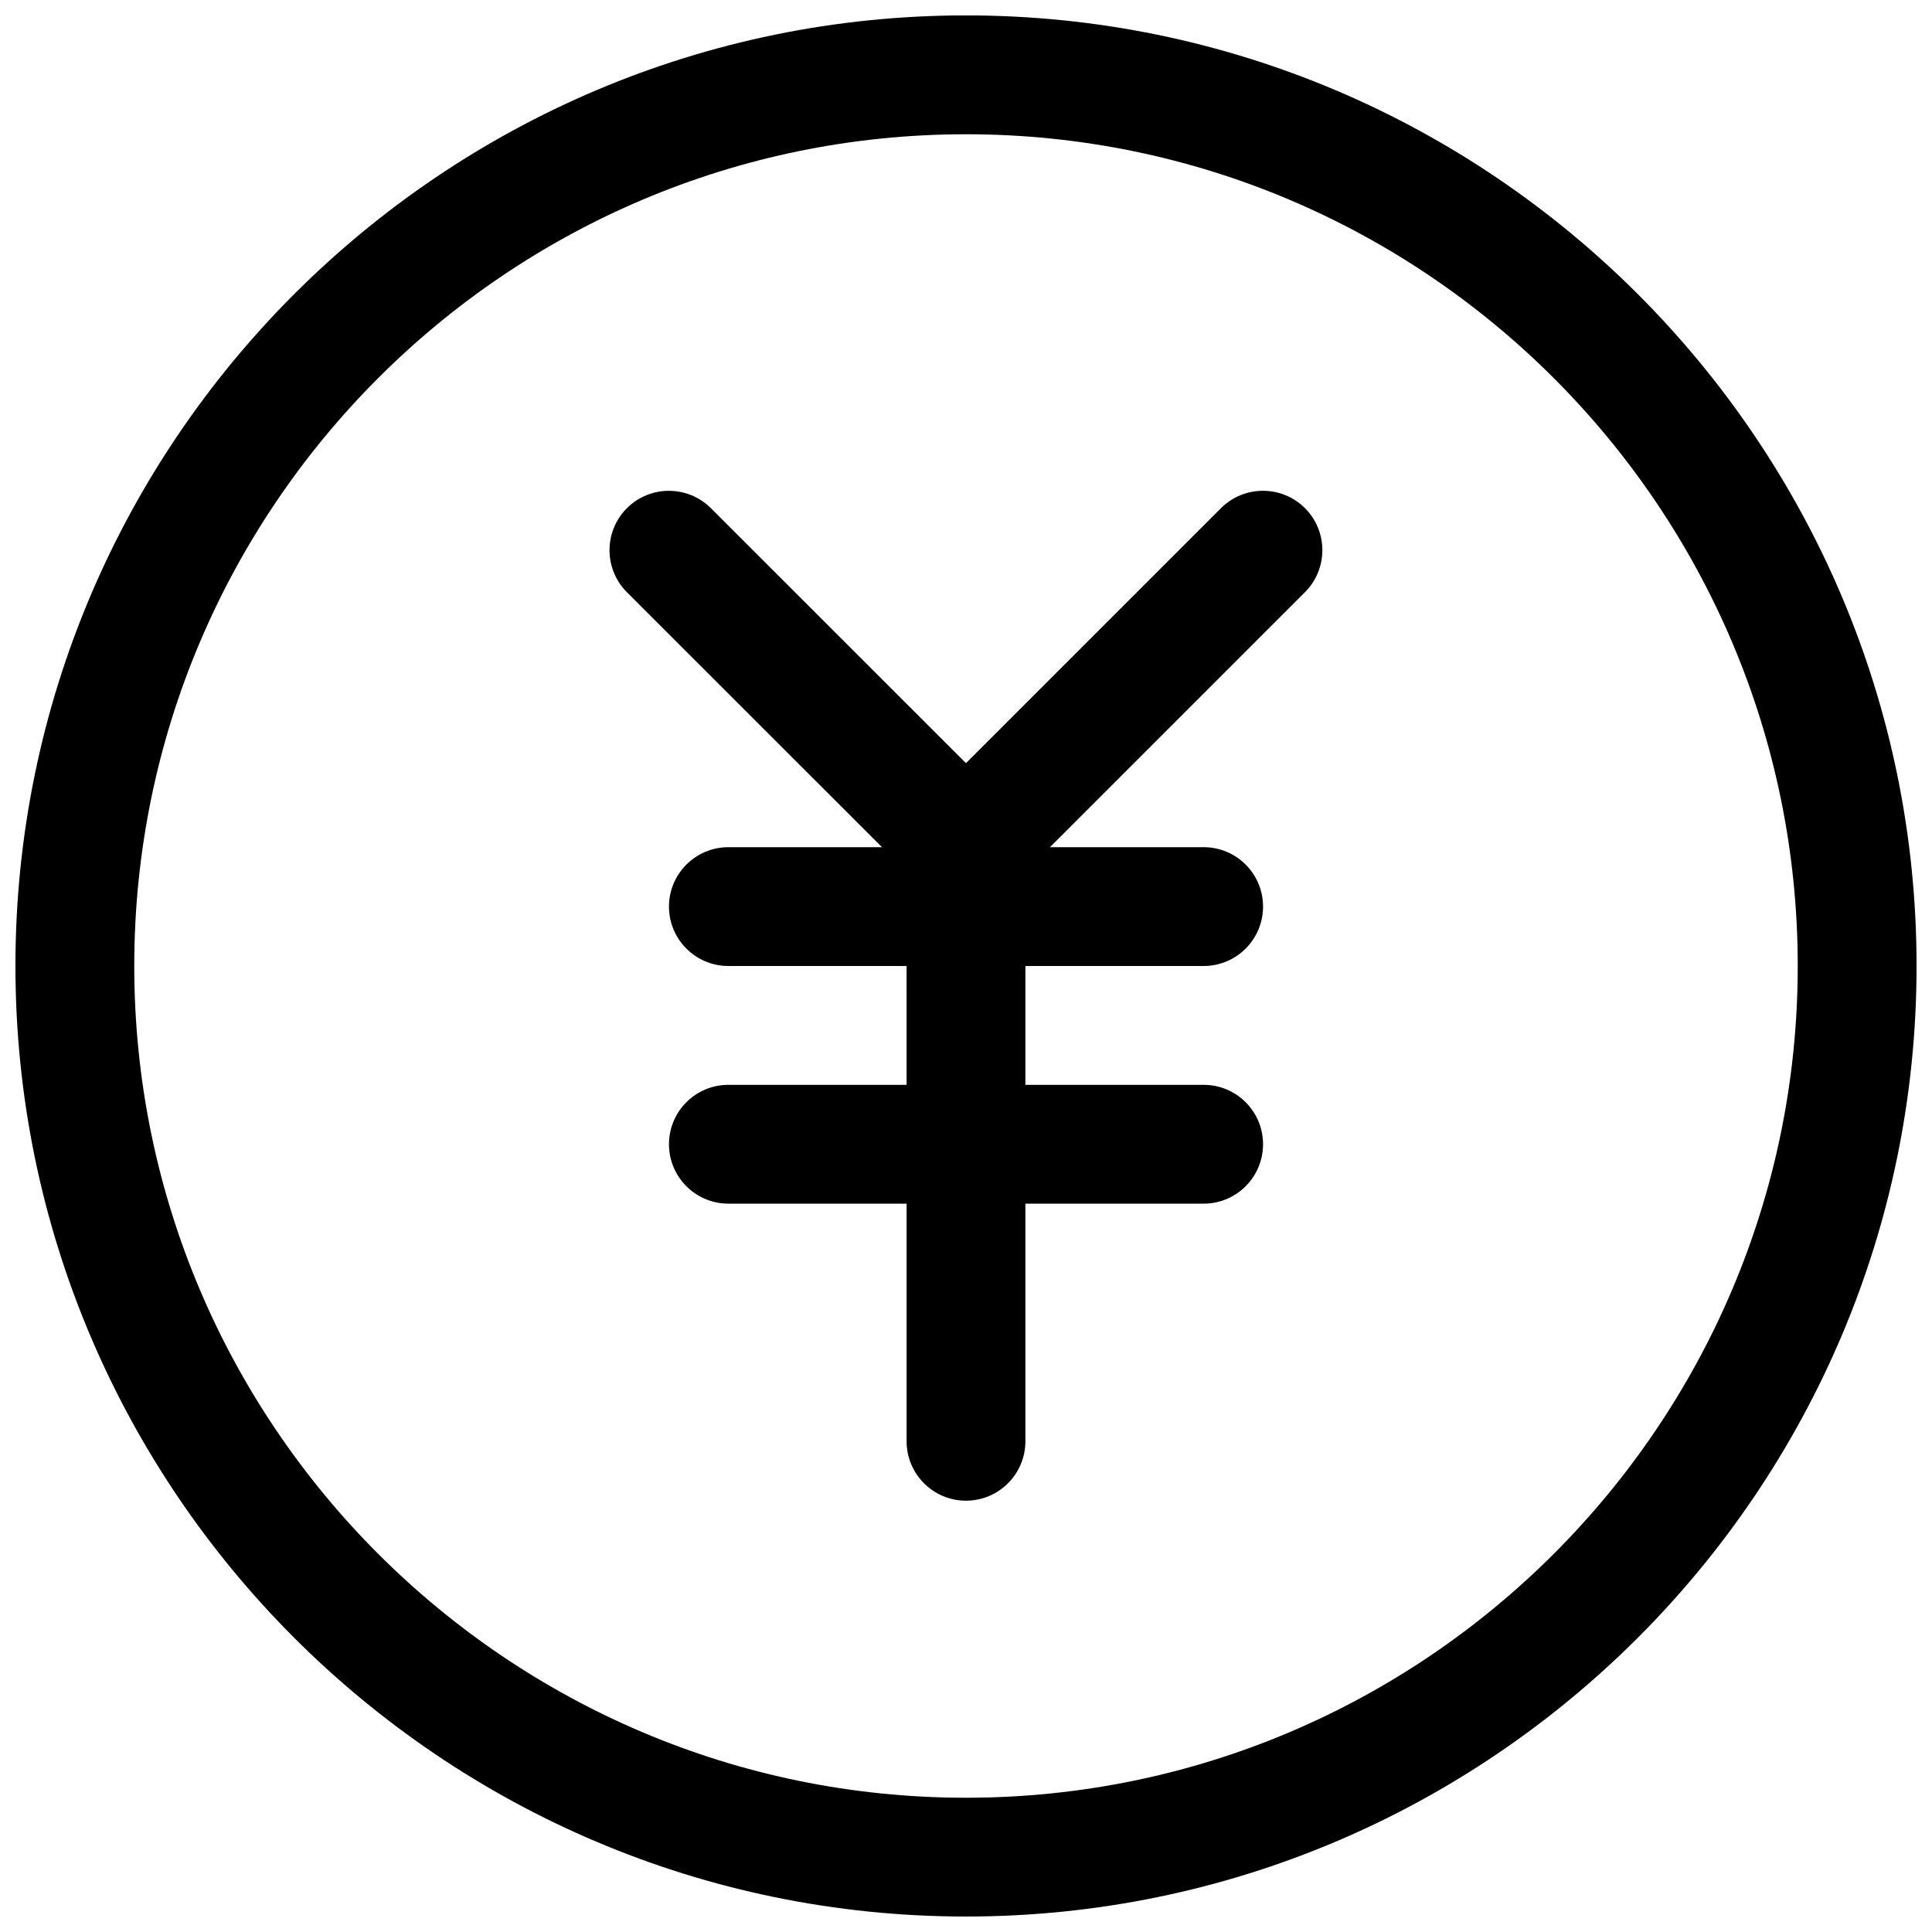
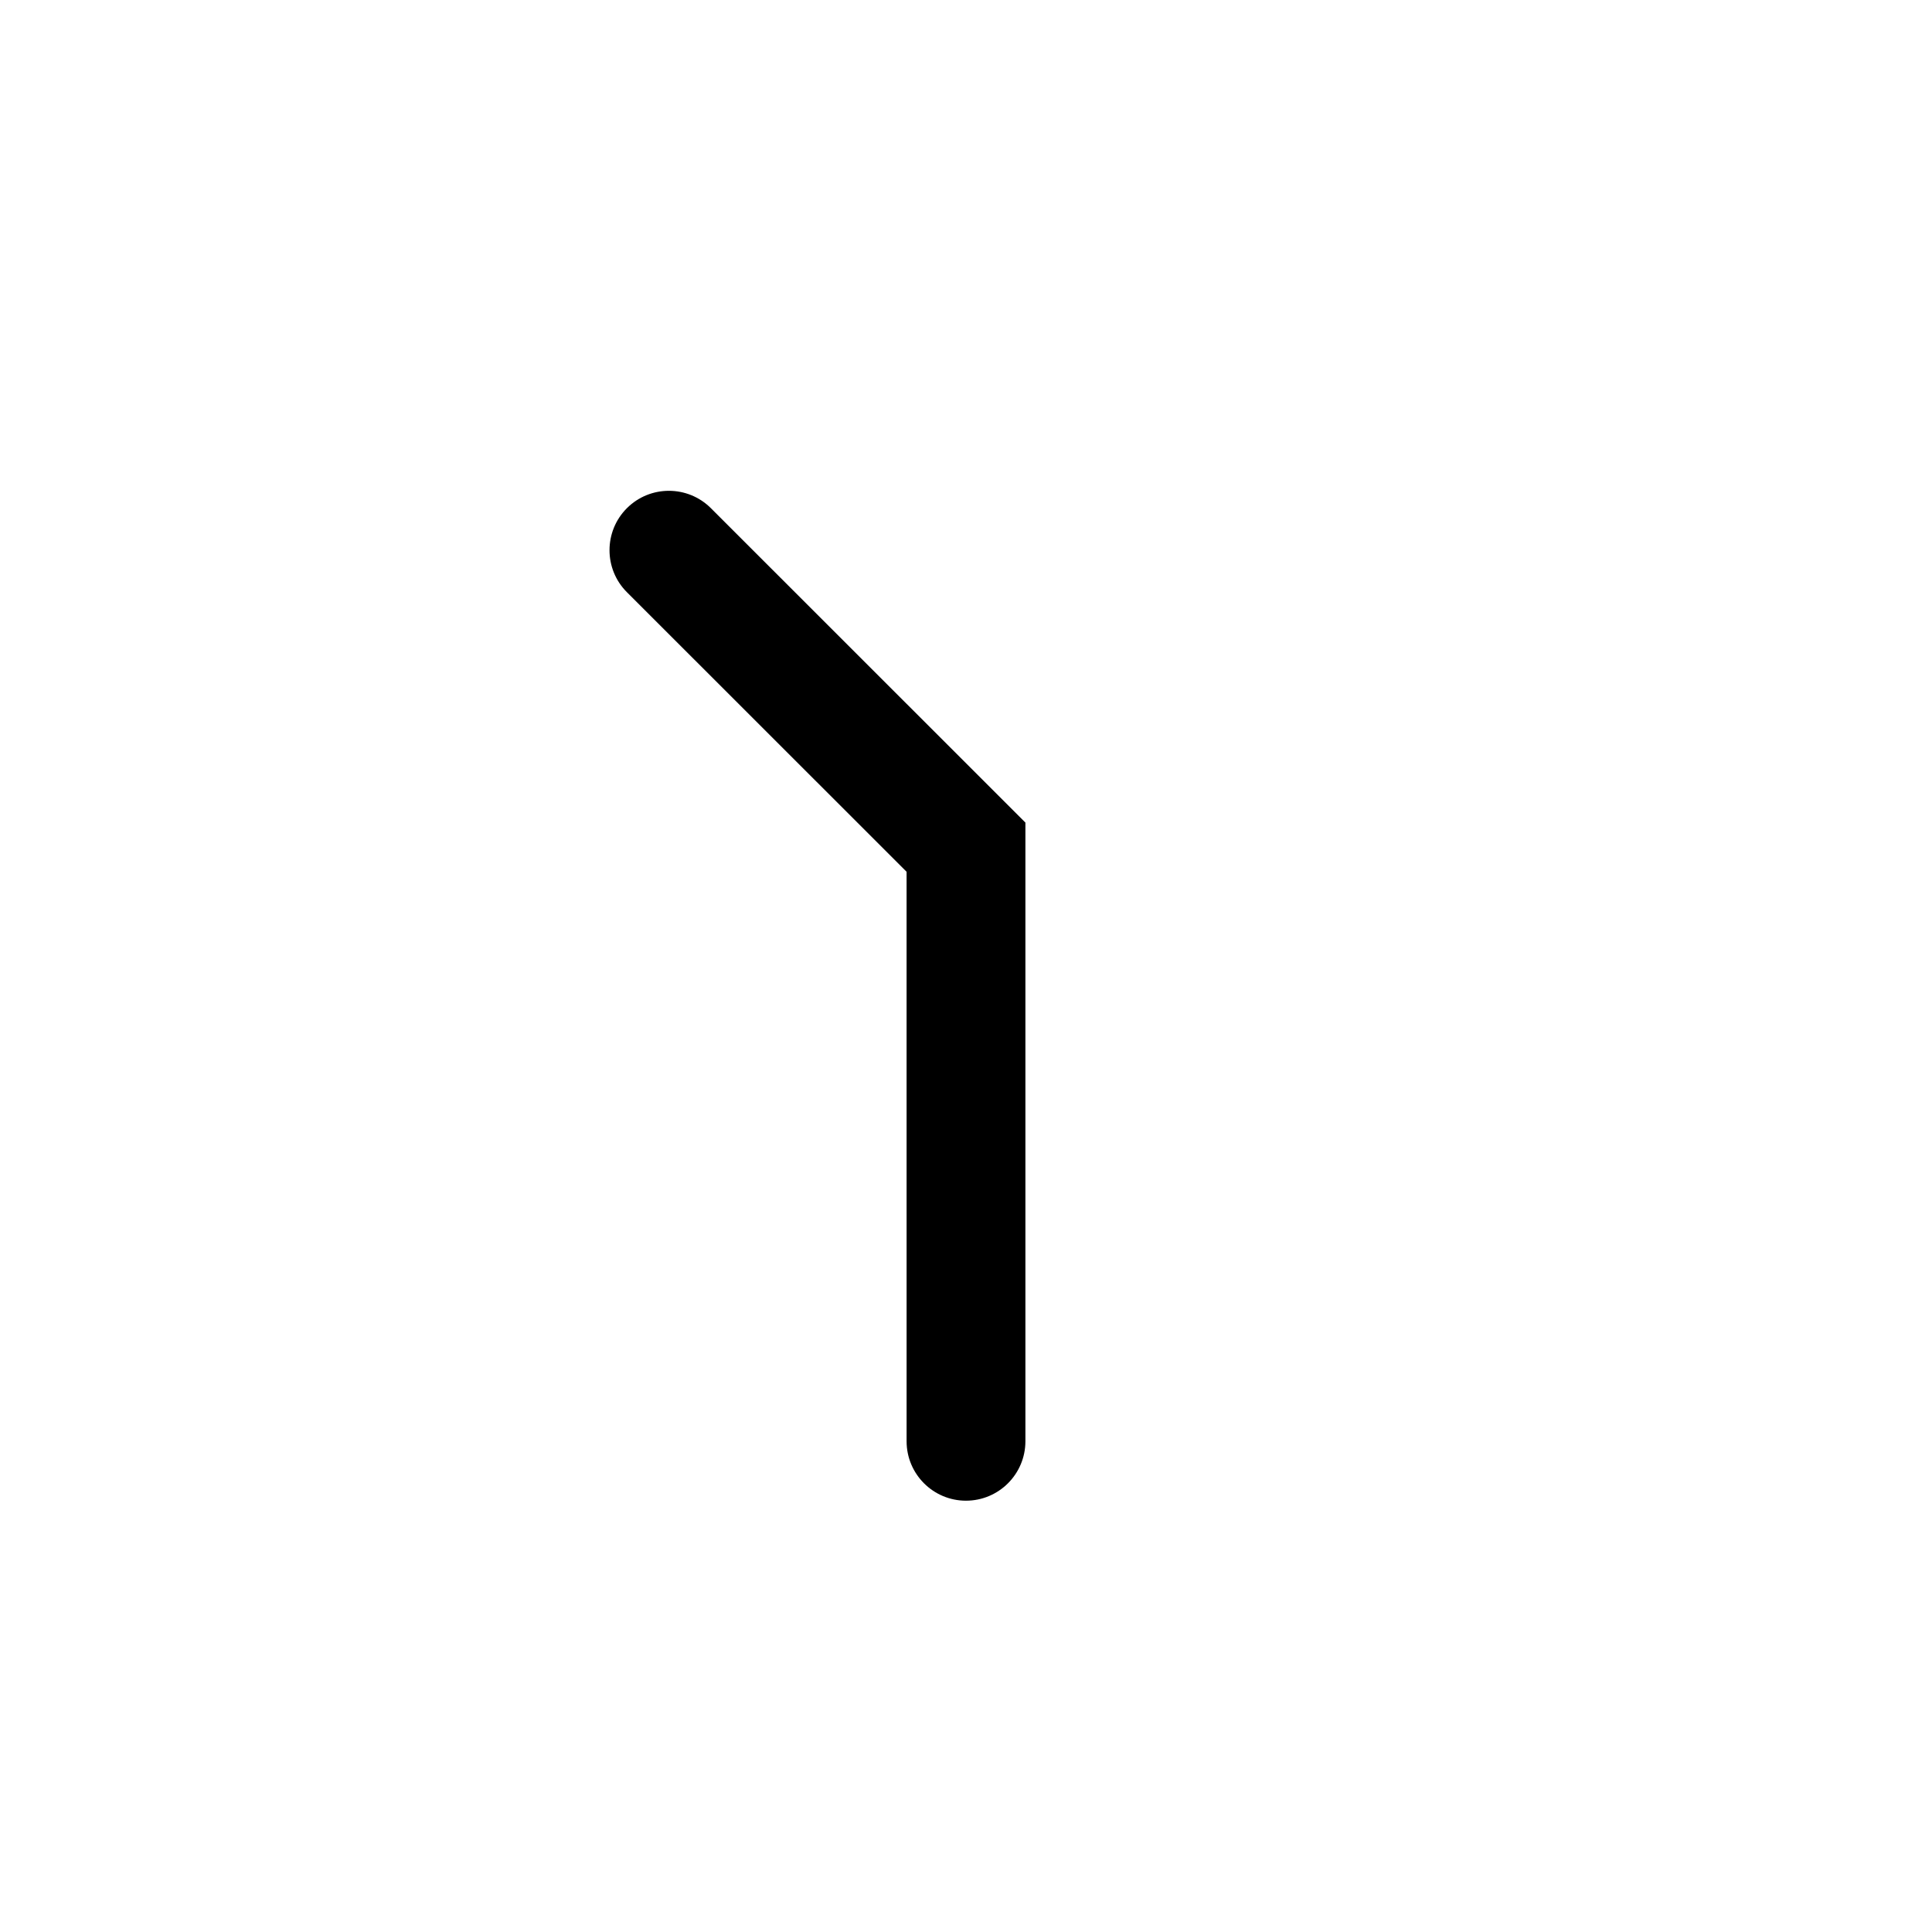
<svg xmlns="http://www.w3.org/2000/svg" width="800px" height="800px" version="1.1" viewBox="144 144 512 512">
  <defs>
    <clipPath id="a">
-       <path d="m148.09 148.09h503.81v503.81h-503.81z" />
-     </clipPath>
+       </clipPath>
  </defs>
  <g clip-path="url(#a)">
-     <path d="m400 651.9c-138.89 0-251.91-113.01-251.91-251.91 0-138.89 113.01-251.91 251.91-251.91s251.91 113.01 251.91 251.91c-0.004 138.89-113.02 251.91-251.91 251.91zm0-472.32c-121.55 0-220.42 98.871-220.42 220.42 0 121.51 98.871 220.42 220.42 220.42 121.51 0 220.42-98.902 220.42-220.42-0.004-121.55-98.906-220.42-220.42-220.42z" />
-   </g>
+     </g>
  <path d="m400 541.7c-8.691 0-15.742-7.055-15.742-15.742l-0.004-150.93-74.121-74.09c-6.141-6.141-6.141-16.121 0-22.262 6.141-6.141 16.121-6.141 22.262 0l83.348 83.316v163.96c0 8.691-7.055 15.746-15.742 15.746z" />
-   <path d="m400 384.25c-4.031 0-8.062-1.543-11.148-4.598-6.141-6.141-6.141-16.121 0-22.262l78.719-78.719c6.141-6.141 16.121-6.141 22.262 0s6.141 16.121 0 22.262l-78.719 78.719c-3.055 3.055-7.086 4.598-11.113 4.598z" />
-   <path d="m462.98 400h-125.95c-8.691 0-15.746-7.055-15.746-15.746s7.055-15.742 15.746-15.742h125.95c8.691 0 15.742 7.055 15.742 15.742 0 8.691-7.055 15.746-15.742 15.746z" />
-   <path d="m462.98 462.98h-125.95c-8.691 0-15.742-7.055-15.742-15.742-0.004-8.695 7.051-15.746 15.742-15.746h125.95c8.691 0 15.742 7.055 15.742 15.742 0 8.691-7.055 15.746-15.742 15.746z" />
</svg>